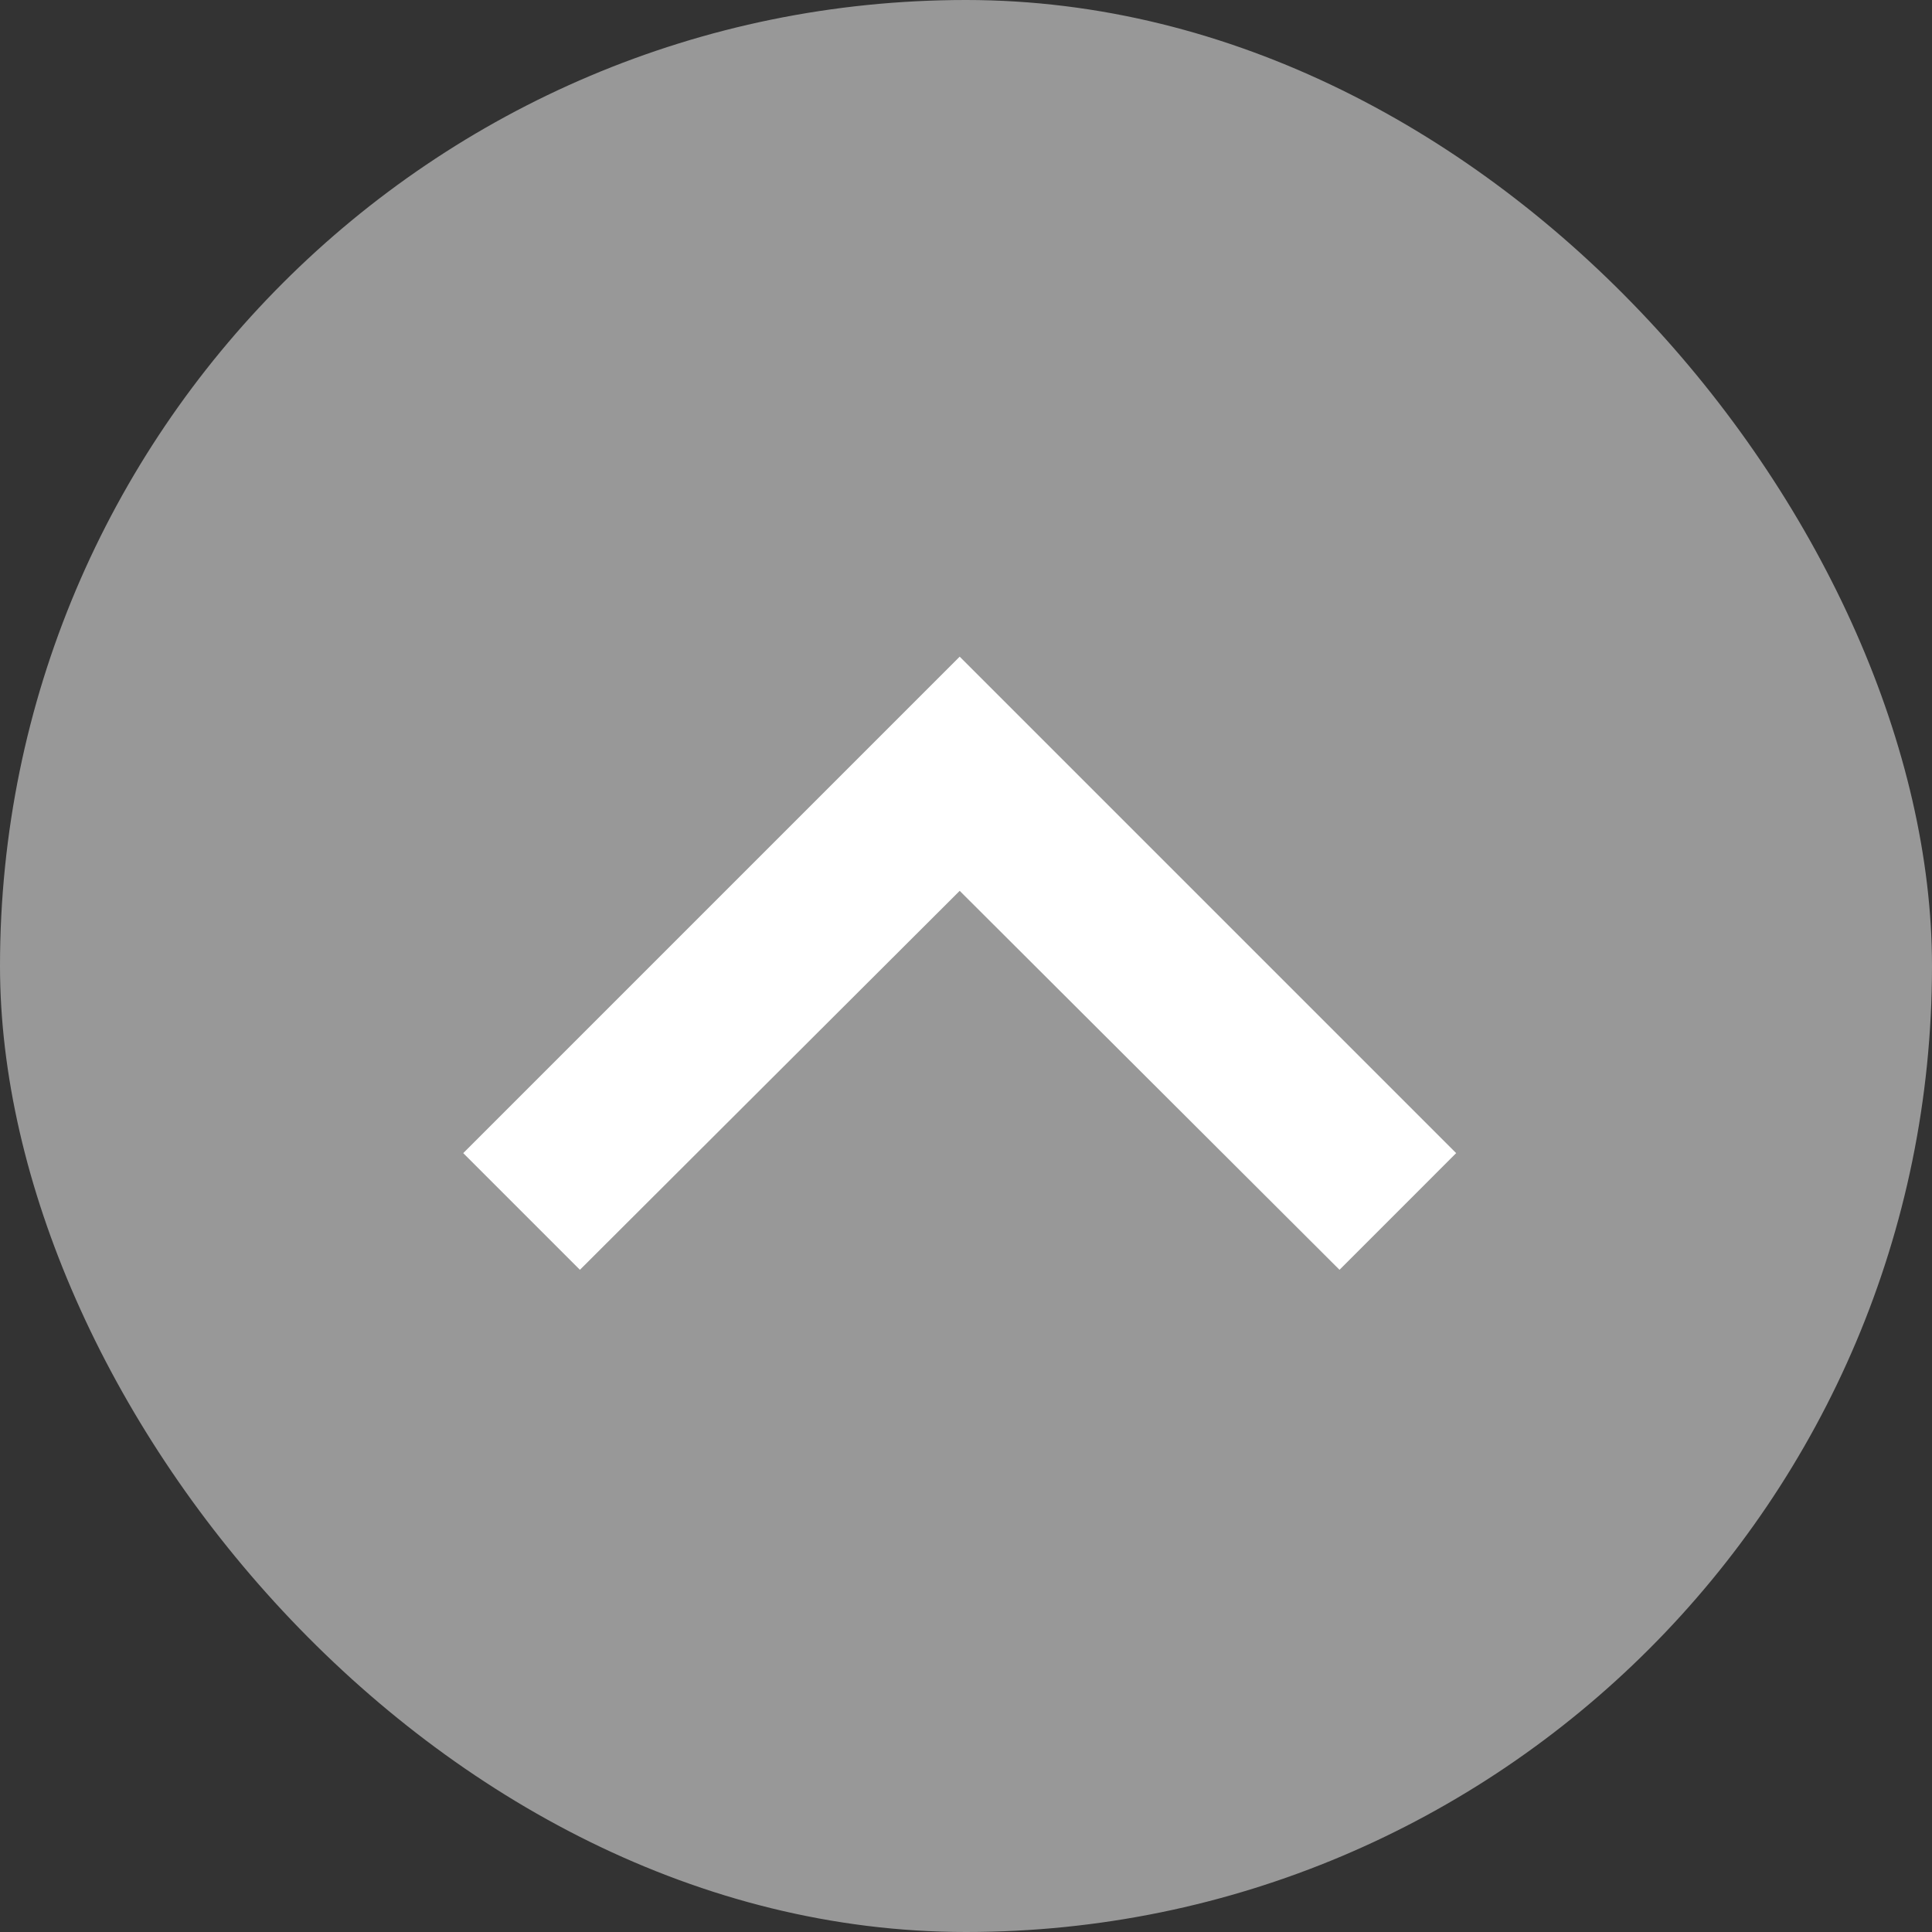
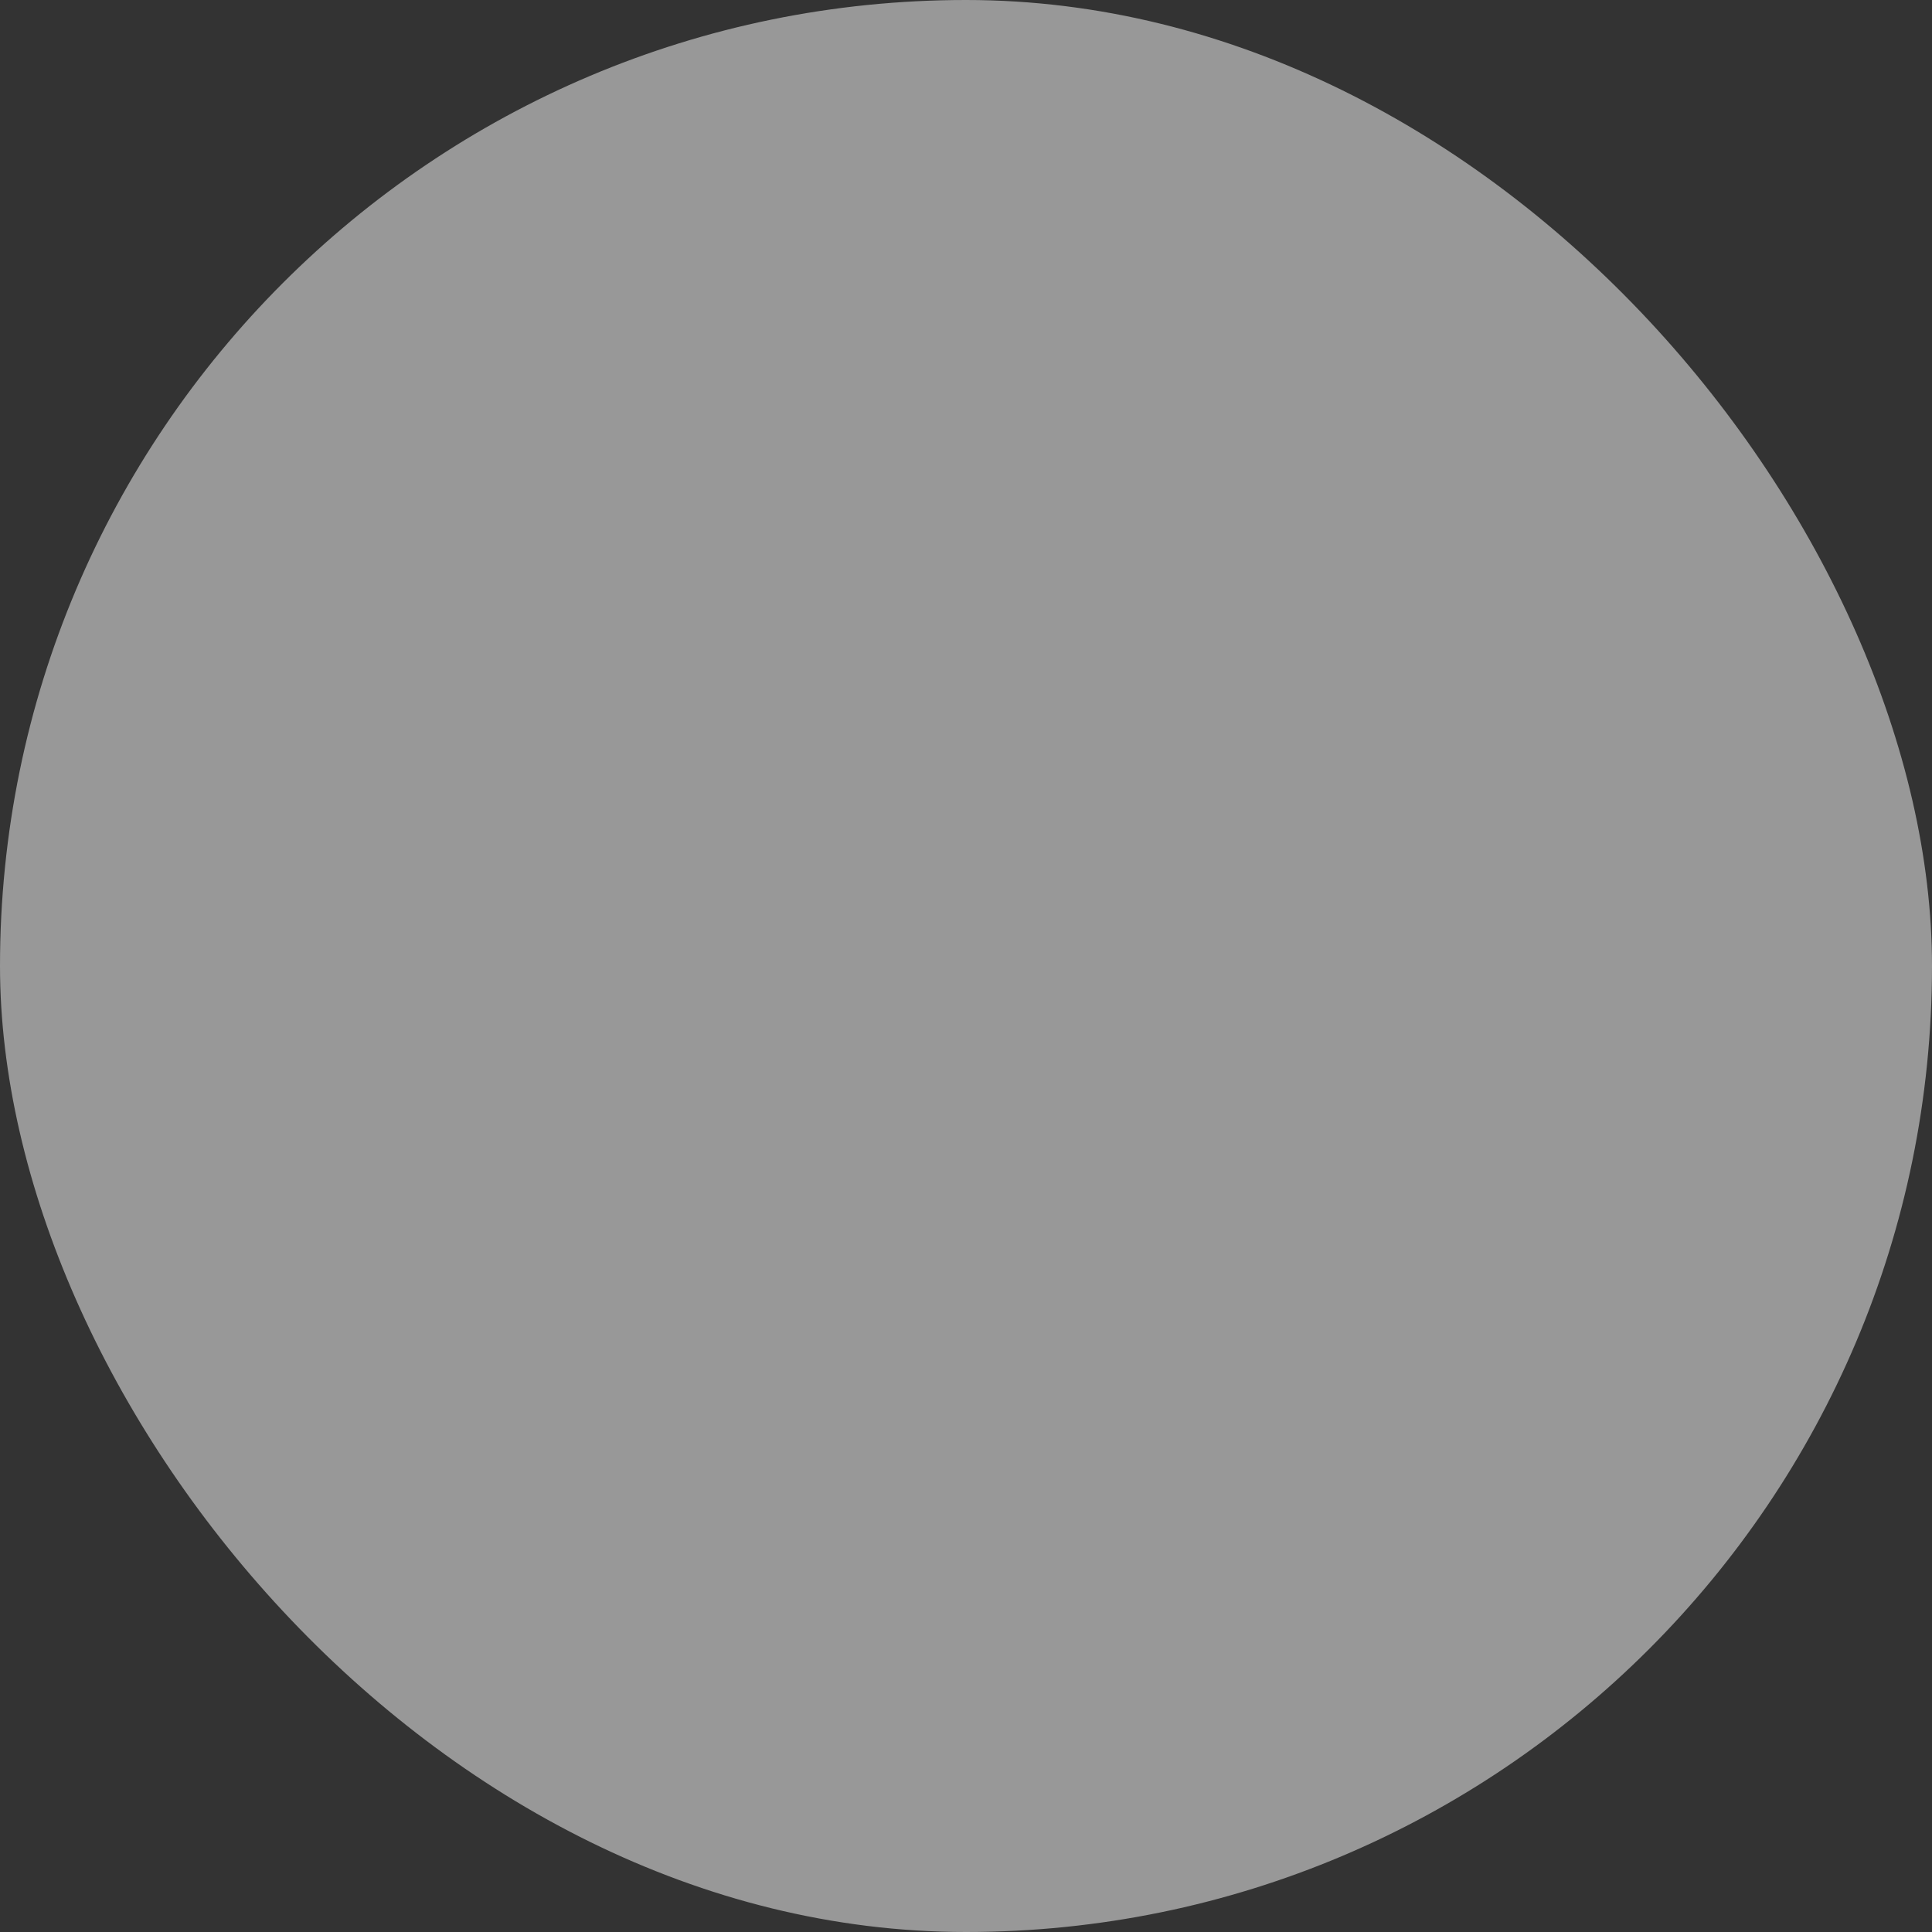
<svg xmlns="http://www.w3.org/2000/svg" width="61" height="61" viewBox="0 0 61 61">
  <rect x="0" y="0" width="61" height="61" fill="#333333" stroke="none" />
  <g transform="translate(-1821.087 -981.174)">
    <g transform="translate(1835.713 1001.908)">
-       <path d="M3.684,0,0,3.684,11.965,15.675,0,27.667,3.684,31.35,19.359,15.675Z" transform="translate(0 19.359) rotate(-90)" fill="#fff" />
-     </g>
+       </g>
    <g transform="translate(1821 981)">
      <rect width="61" height="61" rx="30.5" transform="translate(0.087 0.174)" fill="#989898" />
-       <path d="M3.684,0,0,3.684,11.965,15.675,0,27.667,3.684,31.35,19.359,15.675Z" transform="translate(14.713 40.266) rotate(-90)" fill="#fff" />
    </g>
  </g>
</svg>